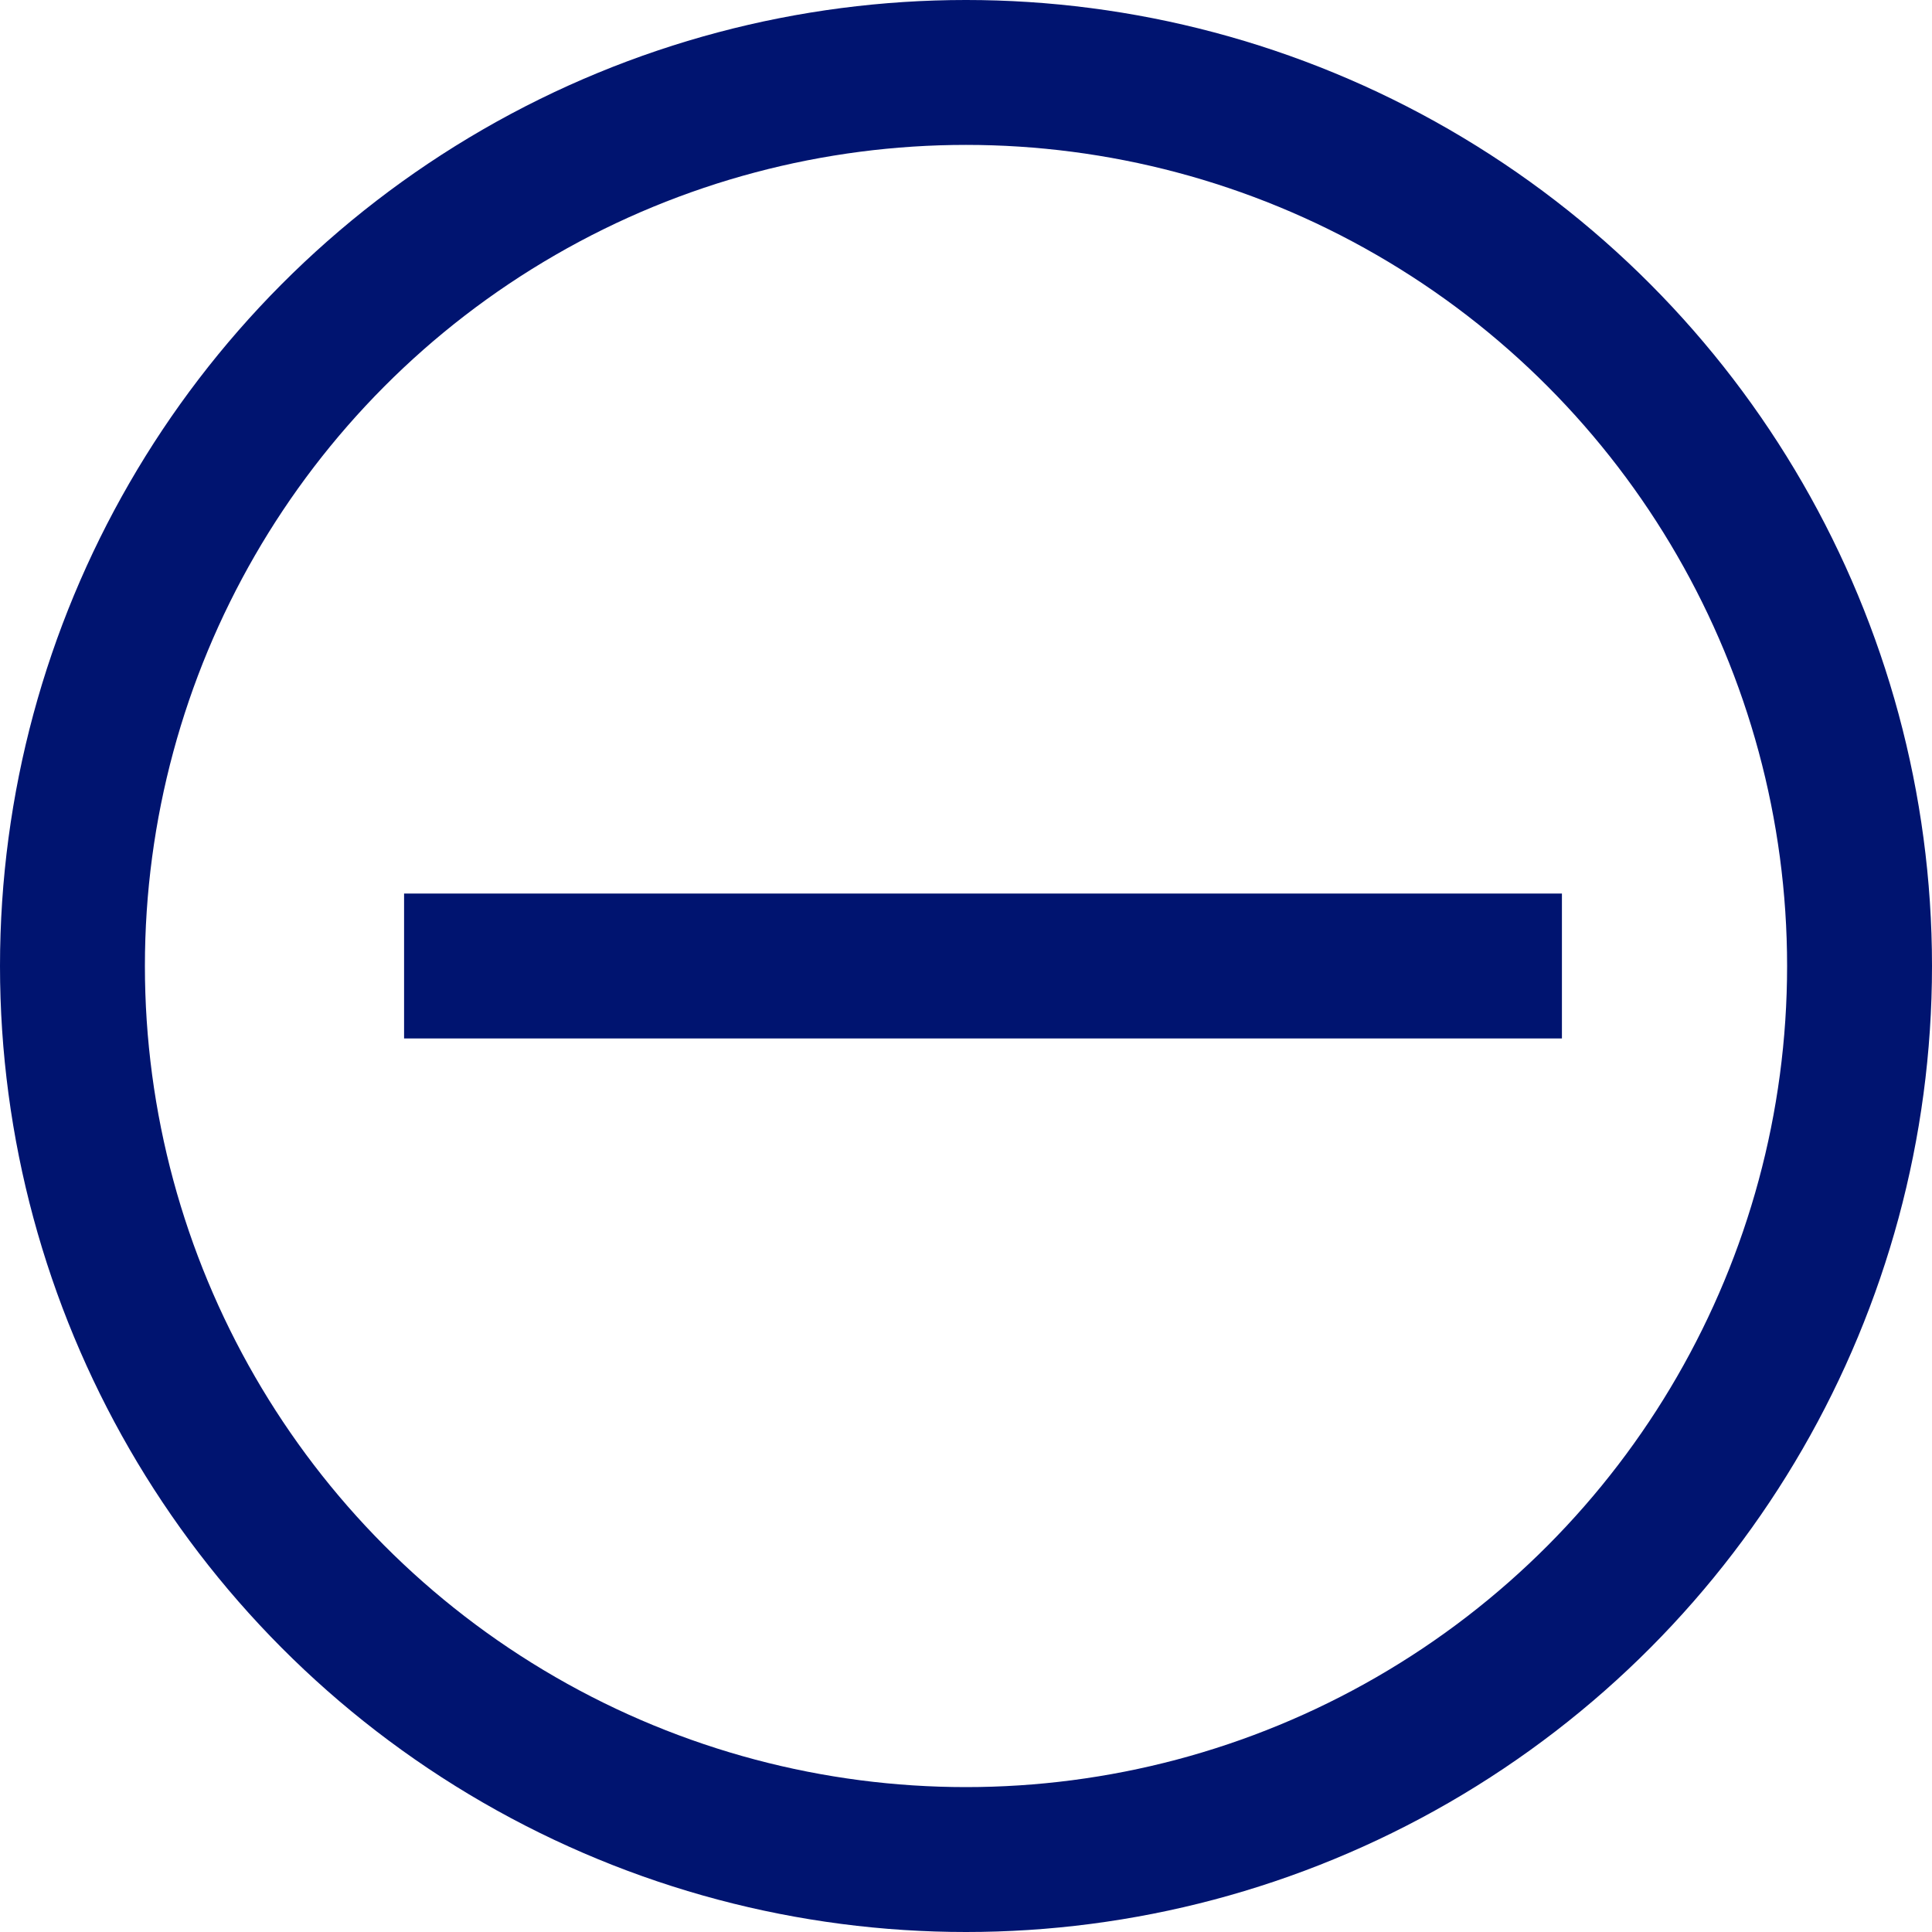
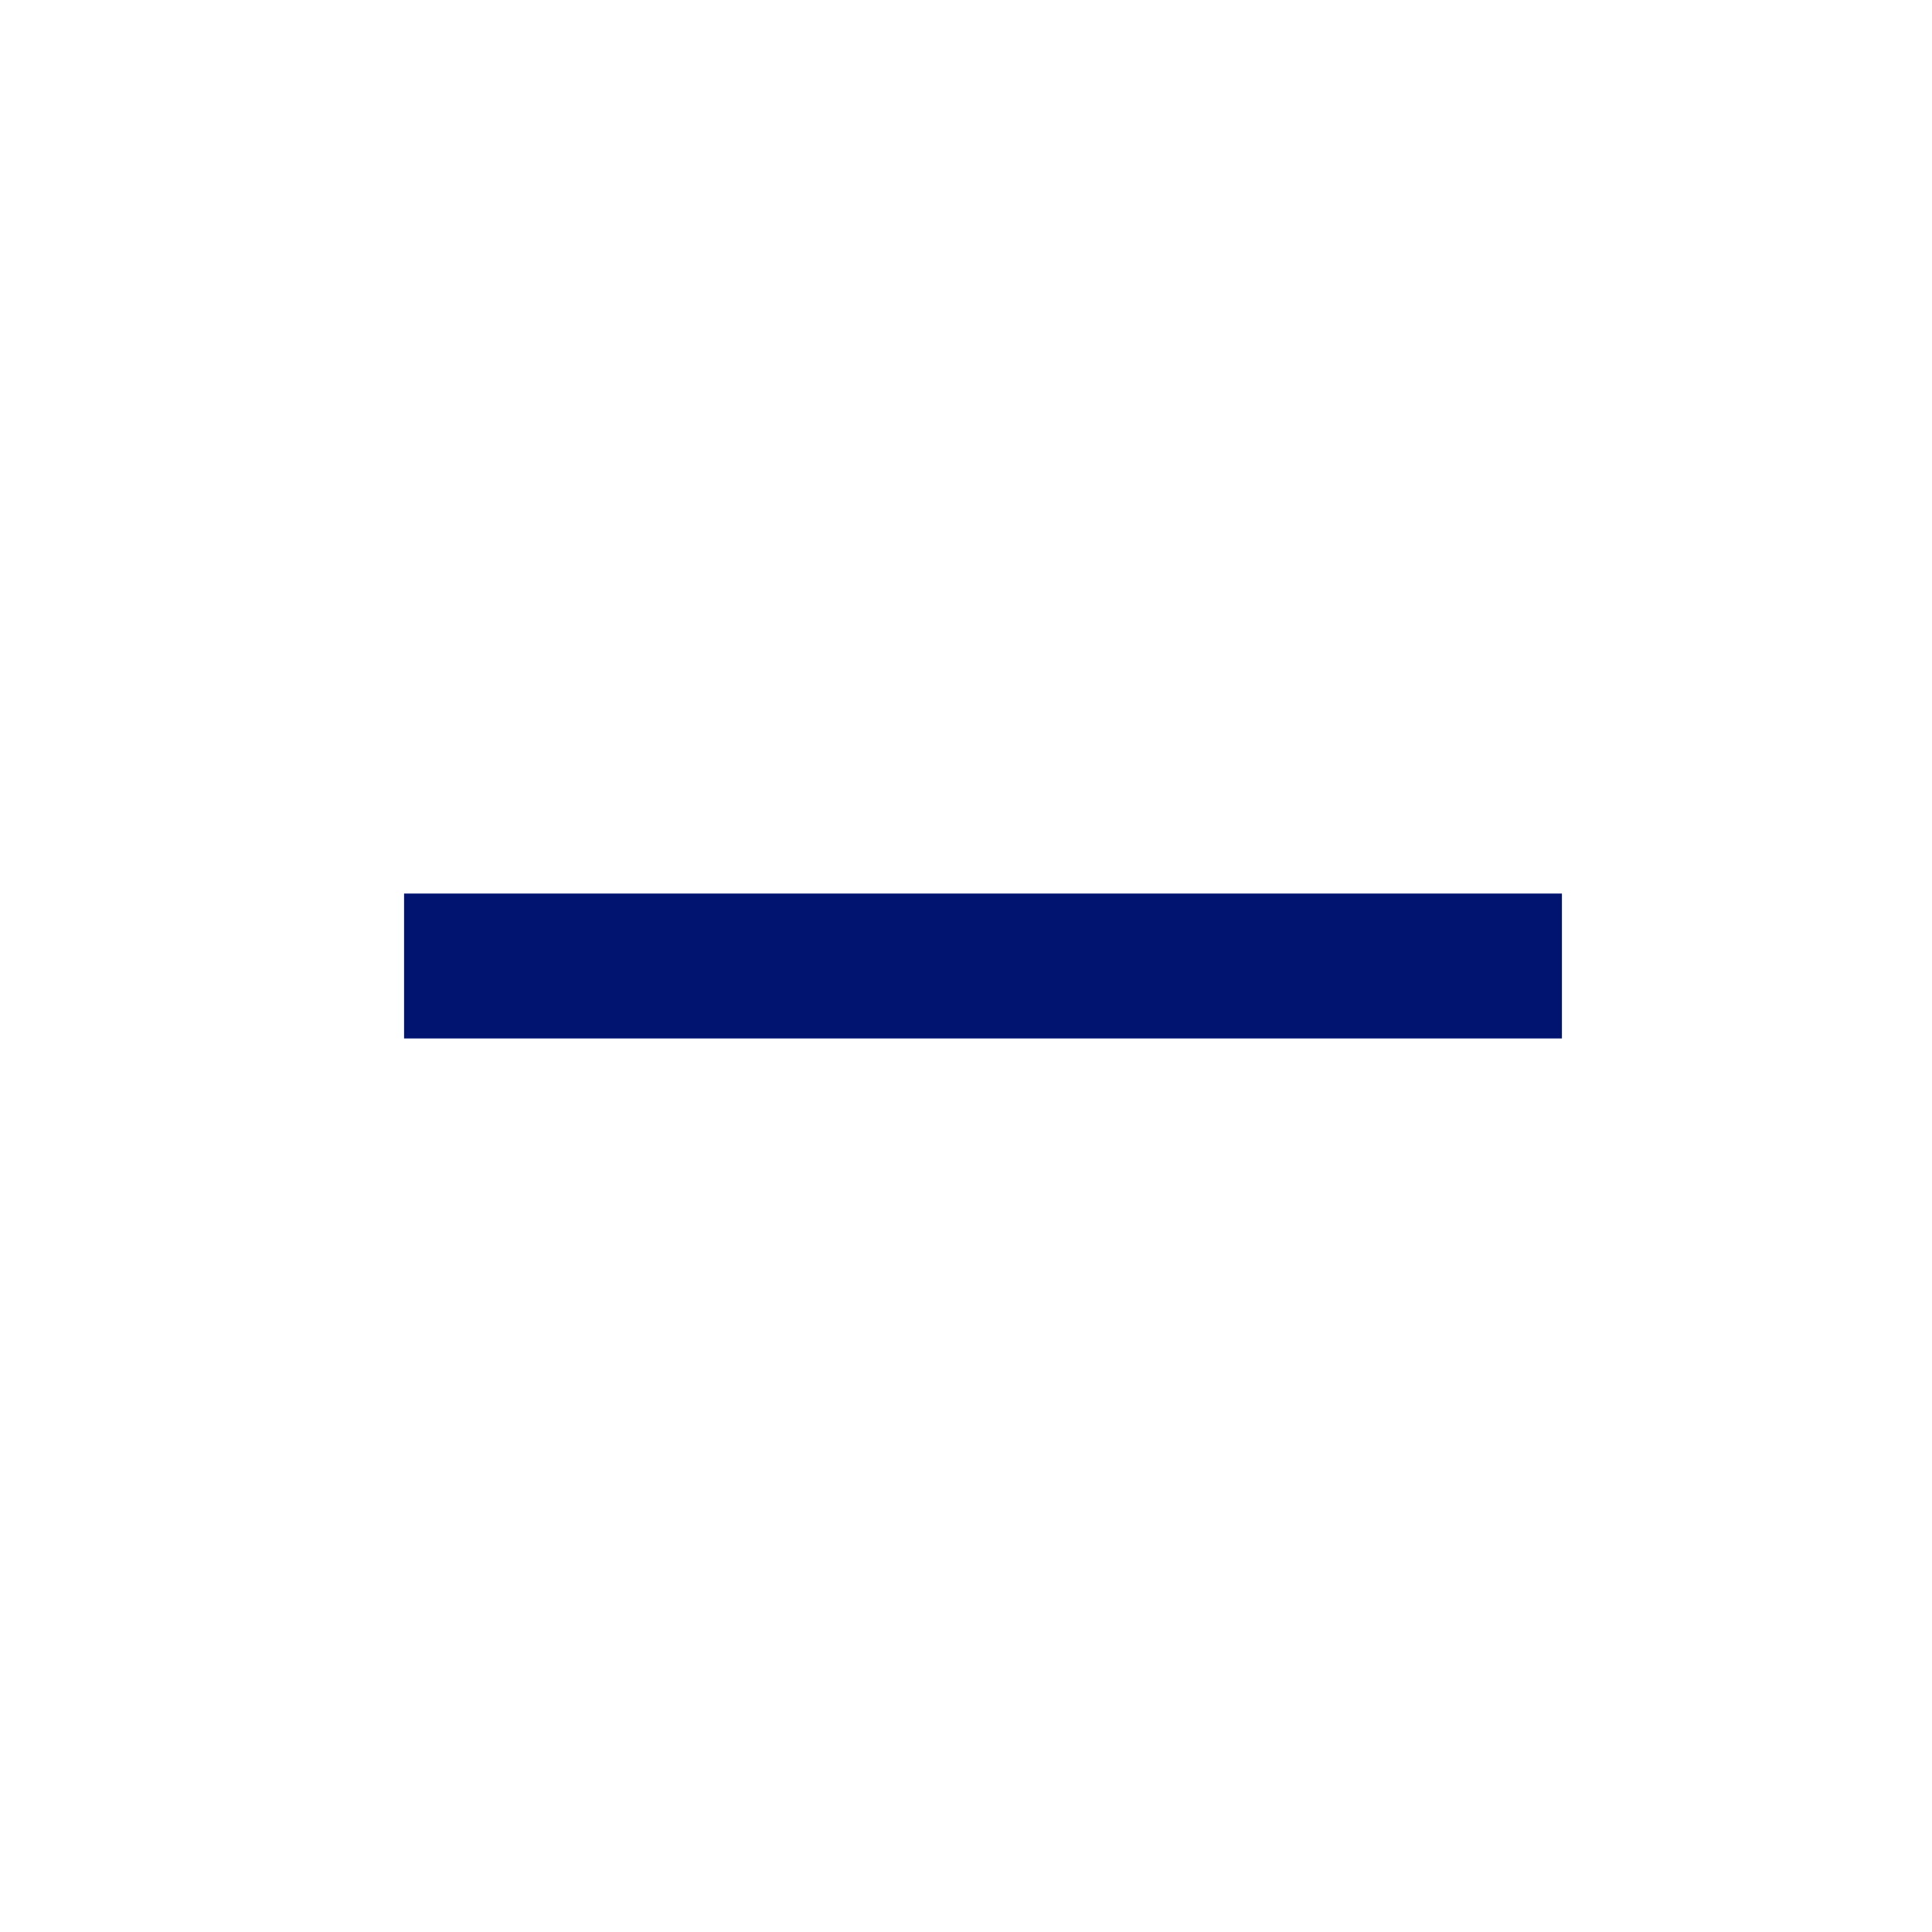
<svg xmlns="http://www.w3.org/2000/svg" width="20" height="20" viewBox="0 0 20 20">
  <g id="그룹_576" data-name="그룹 576" transform="translate(-8274.865 -2586.865)">
    <g id="타원_48" data-name="타원 48" transform="translate(8274.865 2586.865)" fill="none" stroke="#001470" stroke-width="1.5">
-       <circle cx="10" cy="10" r="10" stroke="none" />
-       <circle cx="10" cy="10" r="9.25" fill="none" />
-     </g>
+       </g>
    <g id="그룹_536" data-name="그룹 536" transform="translate(8279.048 2596.865)">
      <line id="선_35" data-name="선 35" x2="11.986" transform="translate(0)" fill="none" stroke="#001470" stroke-width="1.5" />
    </g>
  </g>
</svg>